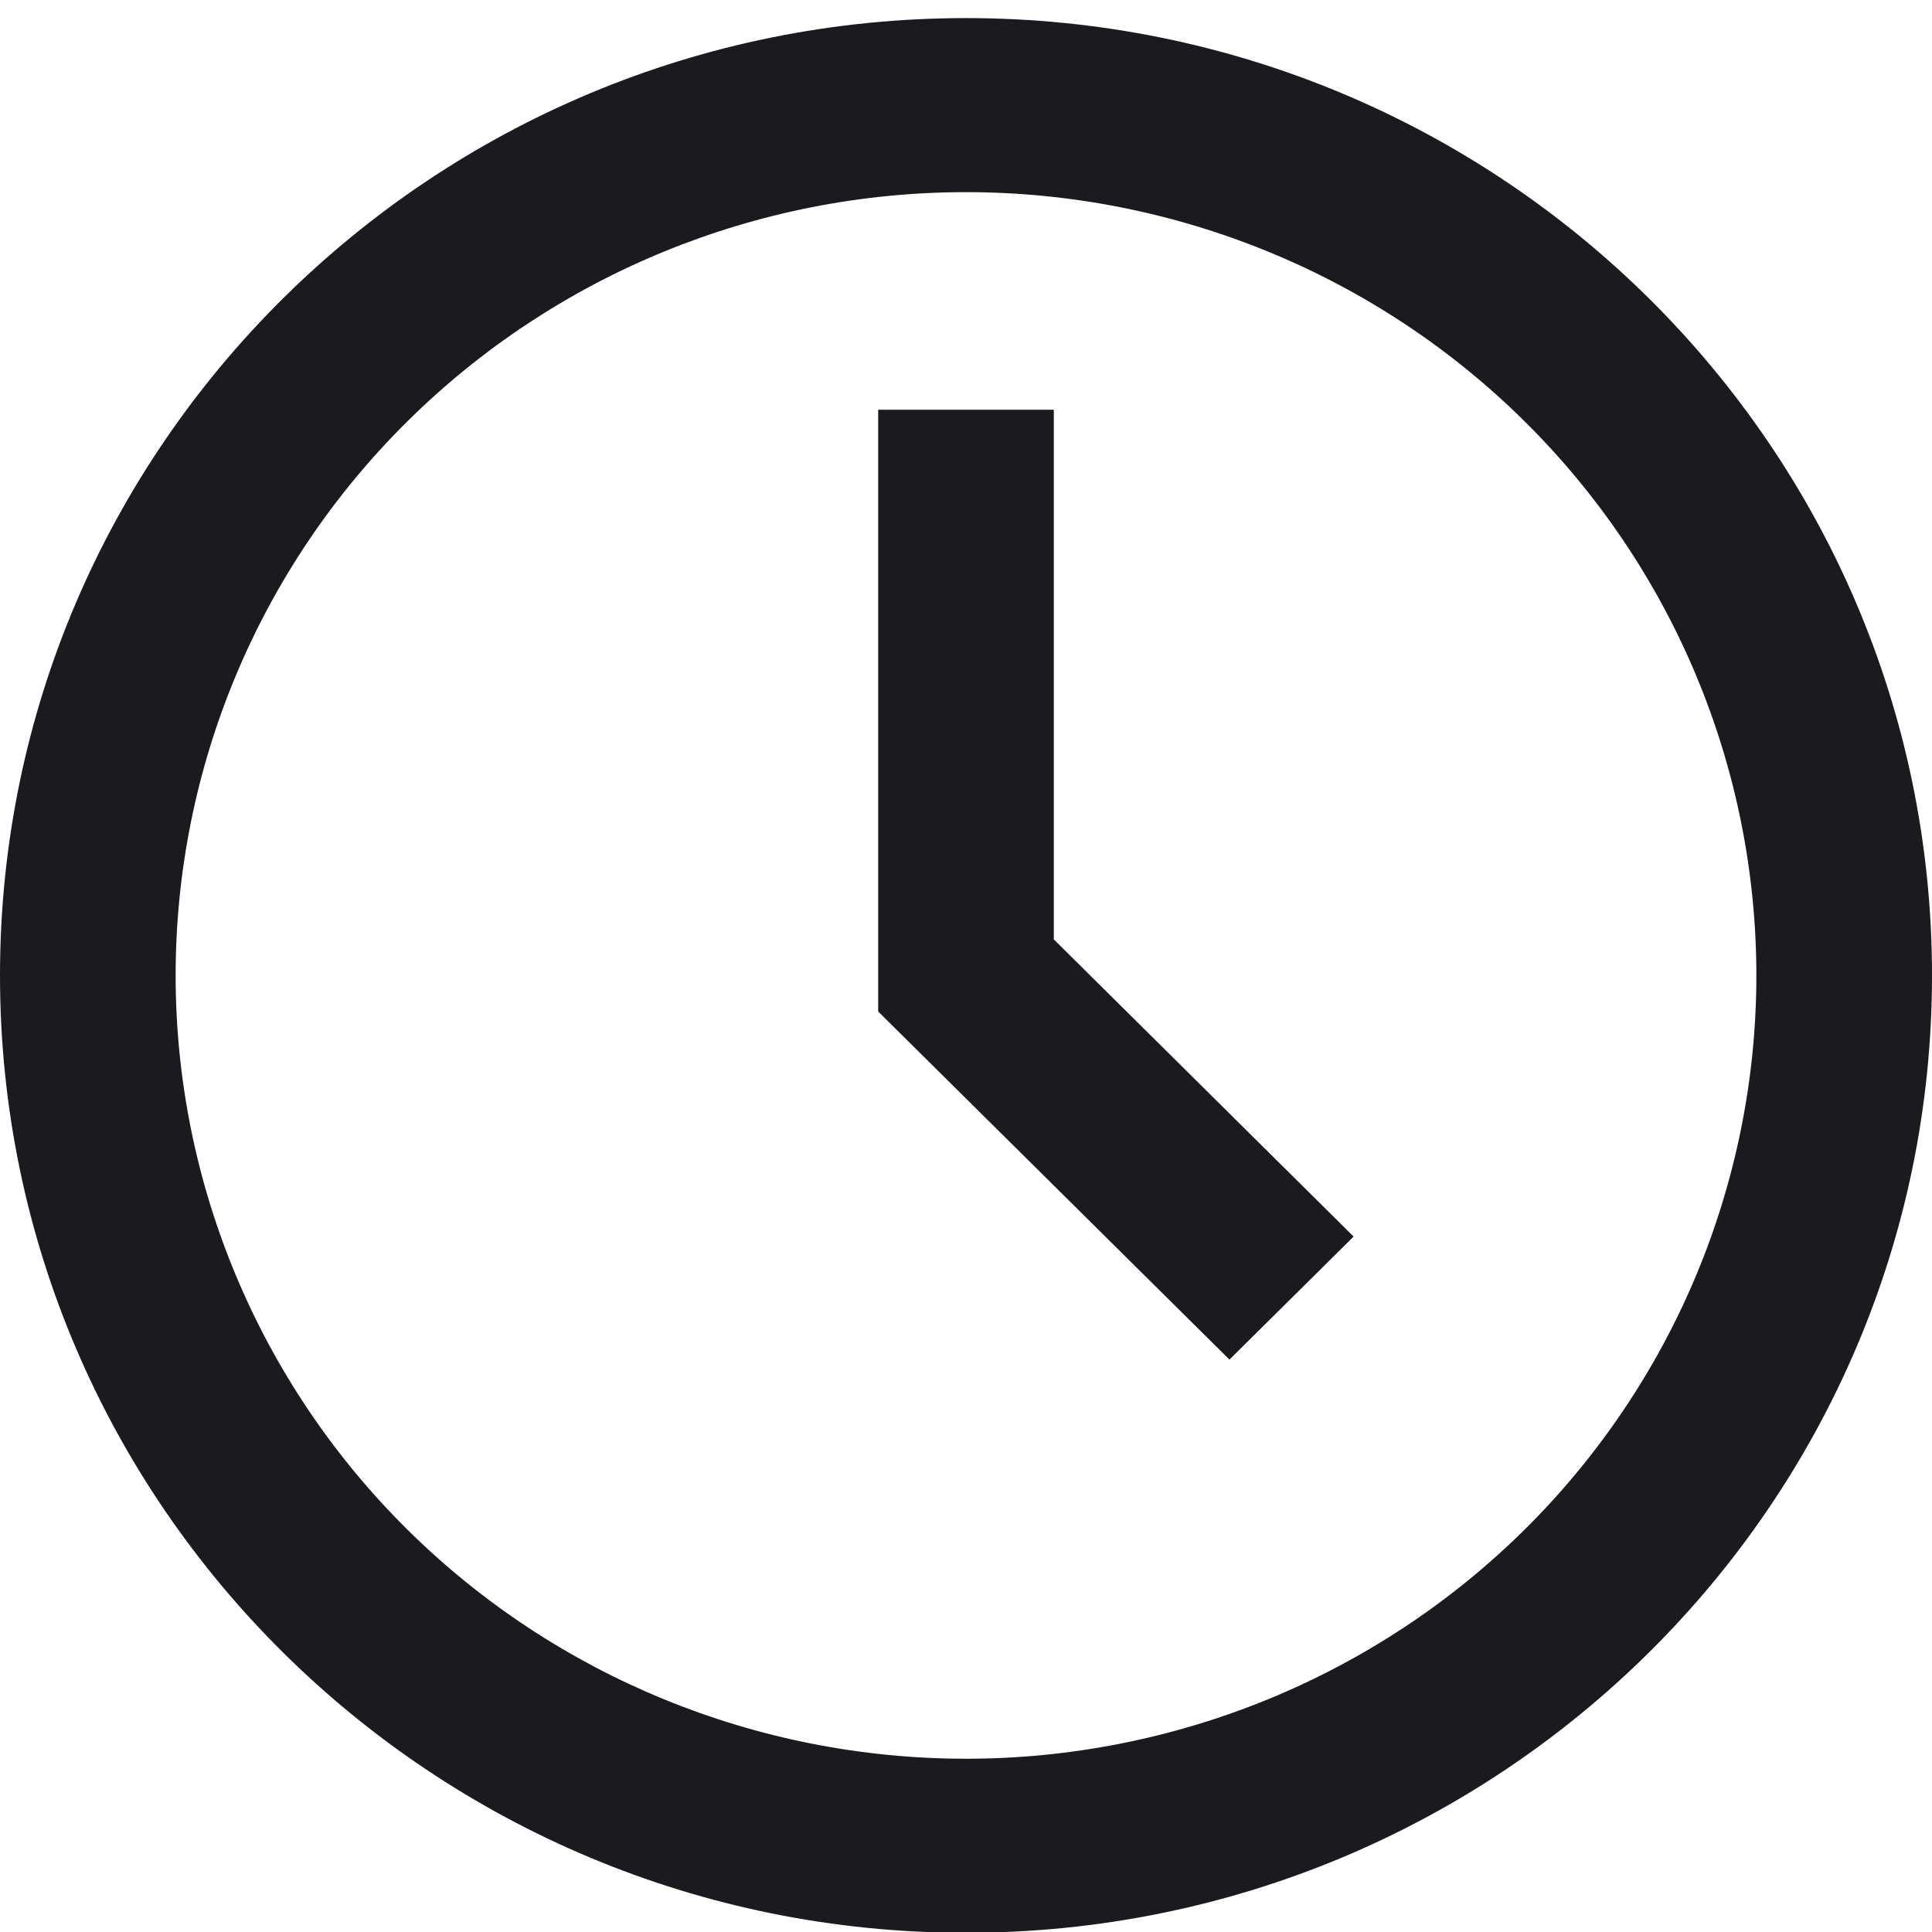
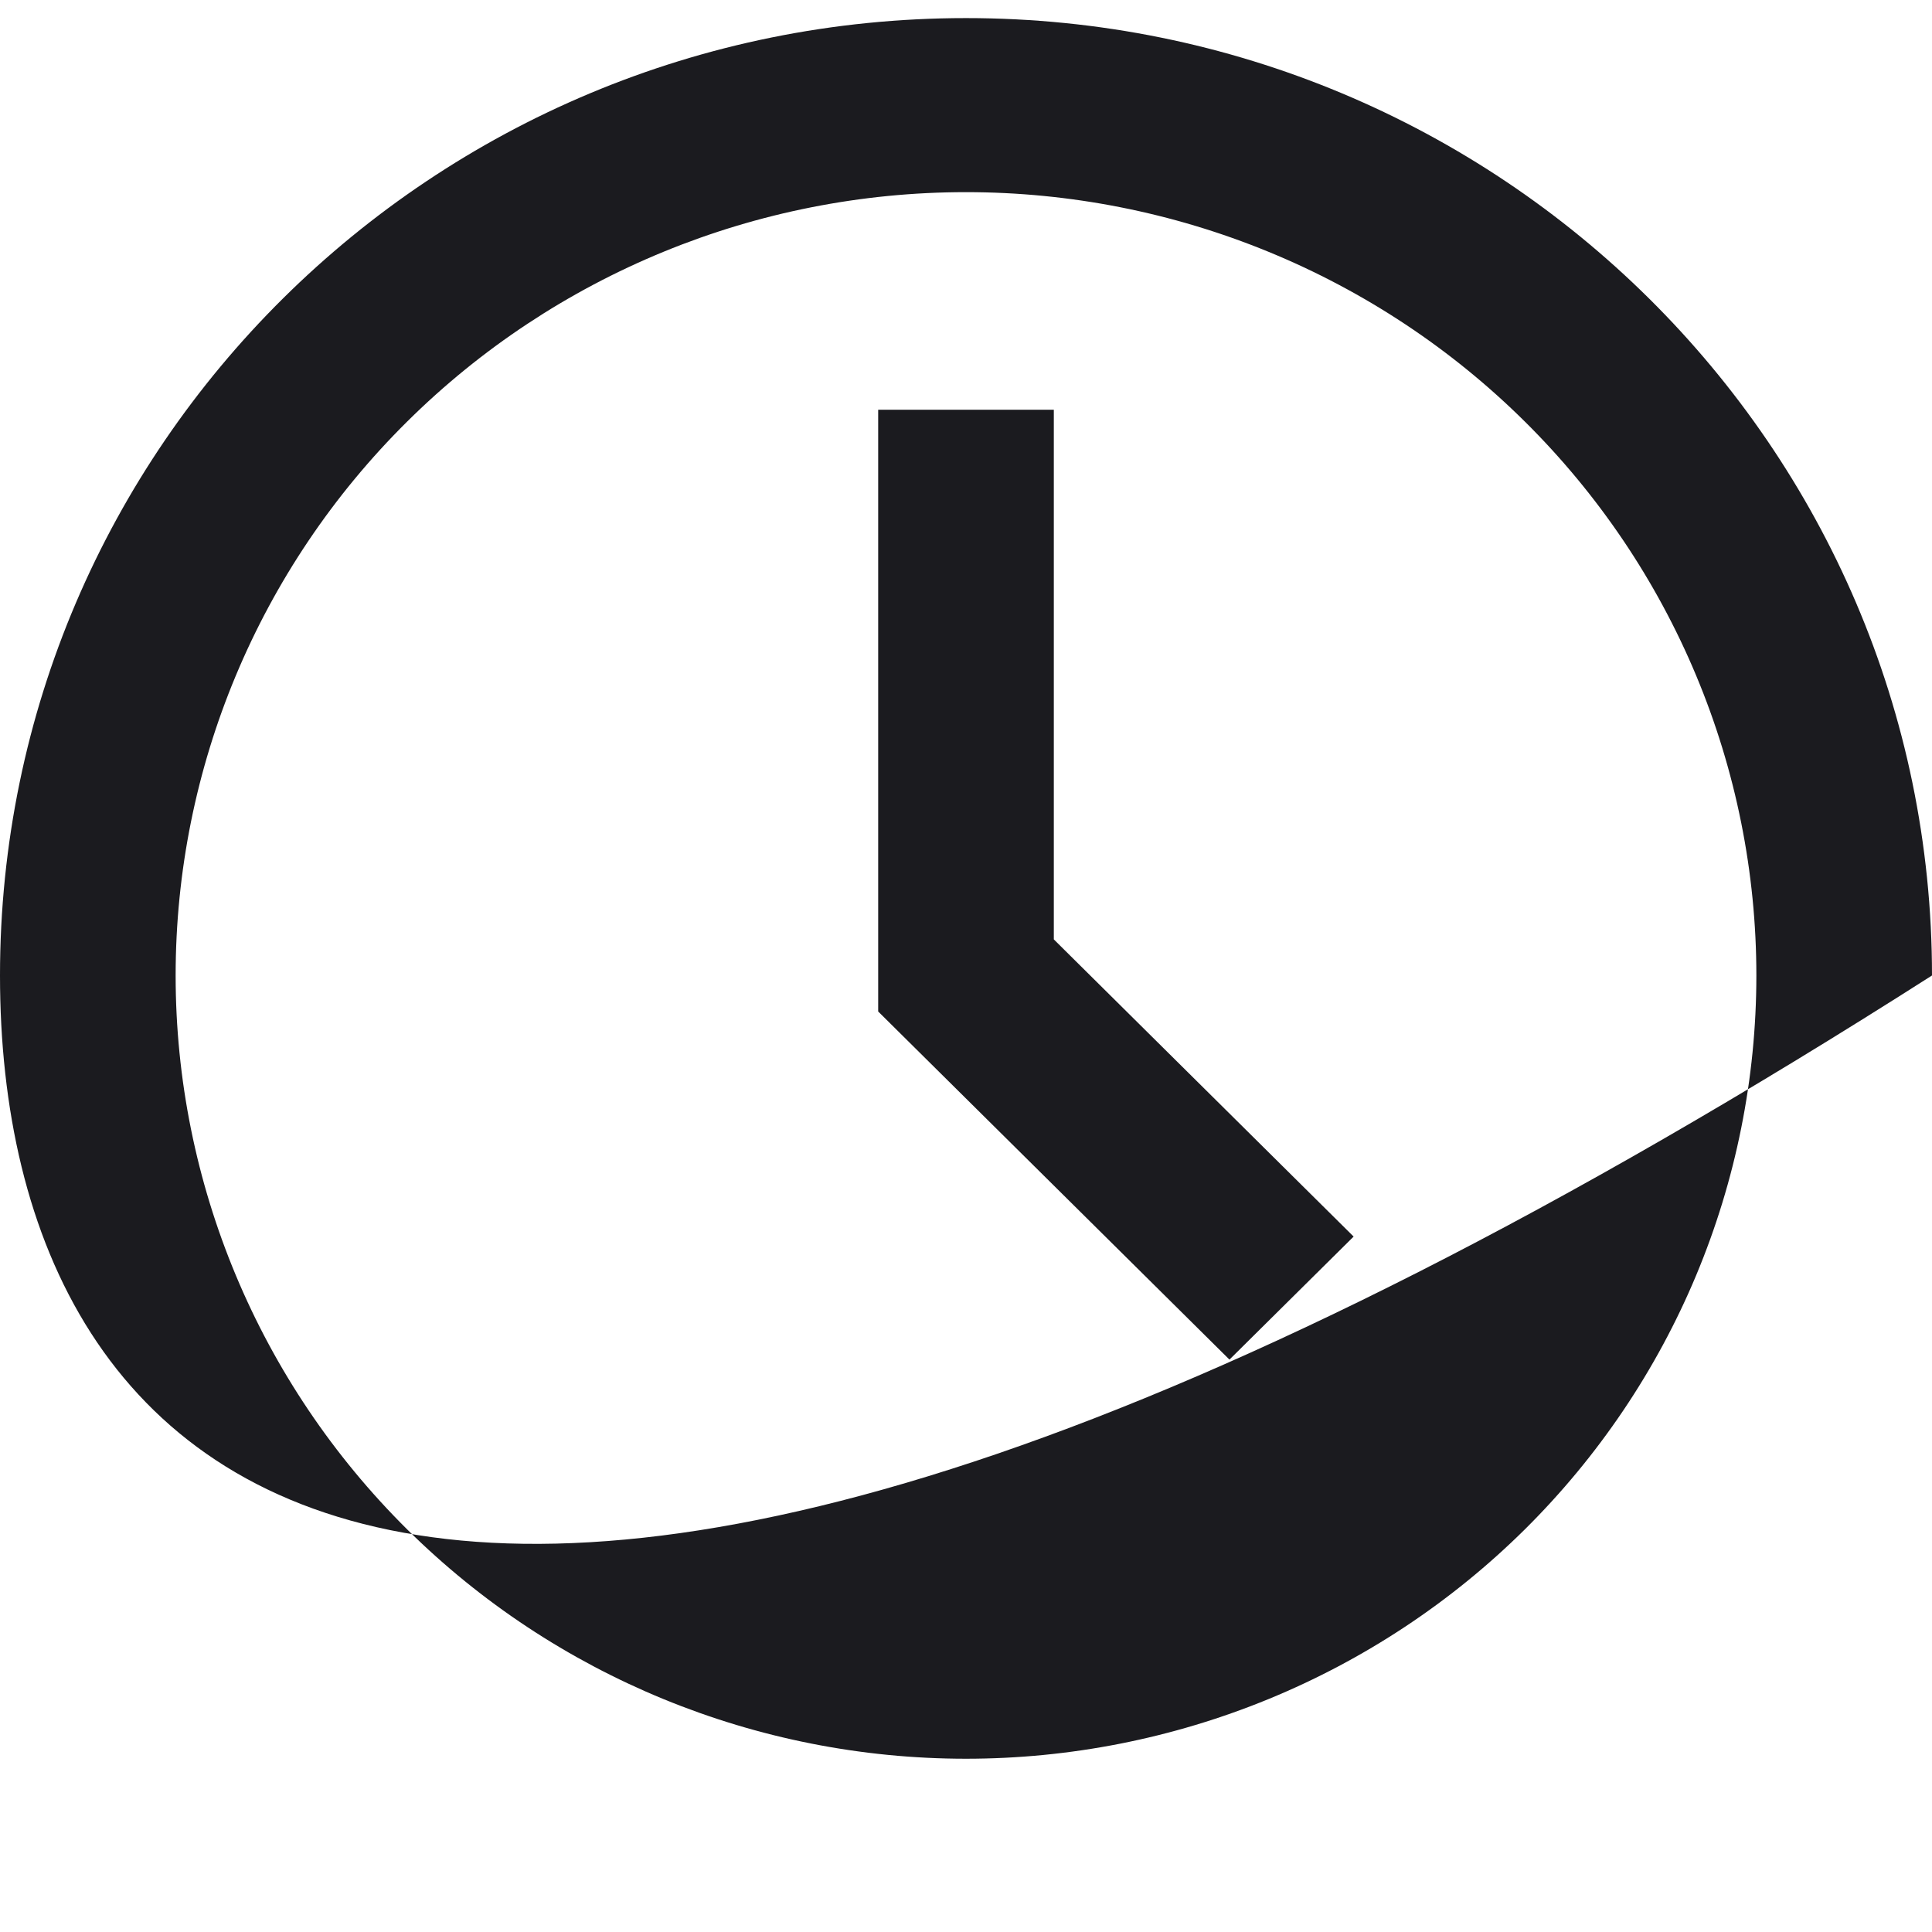
<svg xmlns="http://www.w3.org/2000/svg" width="22" height="22" viewBox="0 0 22 22" fill="none">
-   <path d="M11 20.027C12.182 20.027 13.352 19.796 14.444 19.348C15.536 18.9 16.528 18.243 17.364 17.415C18.2 16.586 18.863 15.603 19.315 14.521C19.767 13.439 20 12.279 20 11.108C20 9.936 19.767 8.776 19.315 7.694C18.863 6.612 18.2 5.629 17.364 4.801C16.528 3.972 15.536 3.315 14.444 2.867C13.352 2.419 12.182 2.188 11 2.188C8.613 2.188 6.324 3.128 4.636 4.801C2.948 6.473 2 8.742 2 11.108C2 13.473 2.948 15.742 4.636 17.415C6.324 19.087 8.613 20.027 11 20.027ZM22 11.108C22 17.128 17.075 22.009 11 22.009C4.925 22.009 0 17.128 0 11.108C0 5.087 4.925 0.206 11 0.206C17.075 0.206 22 5.087 22 11.108ZM14 15.482L10 11.518V4.666H12V10.697L15.414 14.081L14 15.482Z" fill="#1B1B1F" />
+   <path d="M11 20.027C12.182 20.027 13.352 19.796 14.444 19.348C15.536 18.9 16.528 18.243 17.364 17.415C18.2 16.586 18.863 15.603 19.315 14.521C19.767 13.439 20 12.279 20 11.108C20 9.936 19.767 8.776 19.315 7.694C18.863 6.612 18.2 5.629 17.364 4.801C16.528 3.972 15.536 3.315 14.444 2.867C13.352 2.419 12.182 2.188 11 2.188C8.613 2.188 6.324 3.128 4.636 4.801C2.948 6.473 2 8.742 2 11.108C2 13.473 2.948 15.742 4.636 17.415C6.324 19.087 8.613 20.027 11 20.027ZM22 11.108C4.925 22.009 0 17.128 0 11.108C0 5.087 4.925 0.206 11 0.206C17.075 0.206 22 5.087 22 11.108ZM14 15.482L10 11.518V4.666H12V10.697L15.414 14.081L14 15.482Z" fill="#1B1B1F" />
</svg>